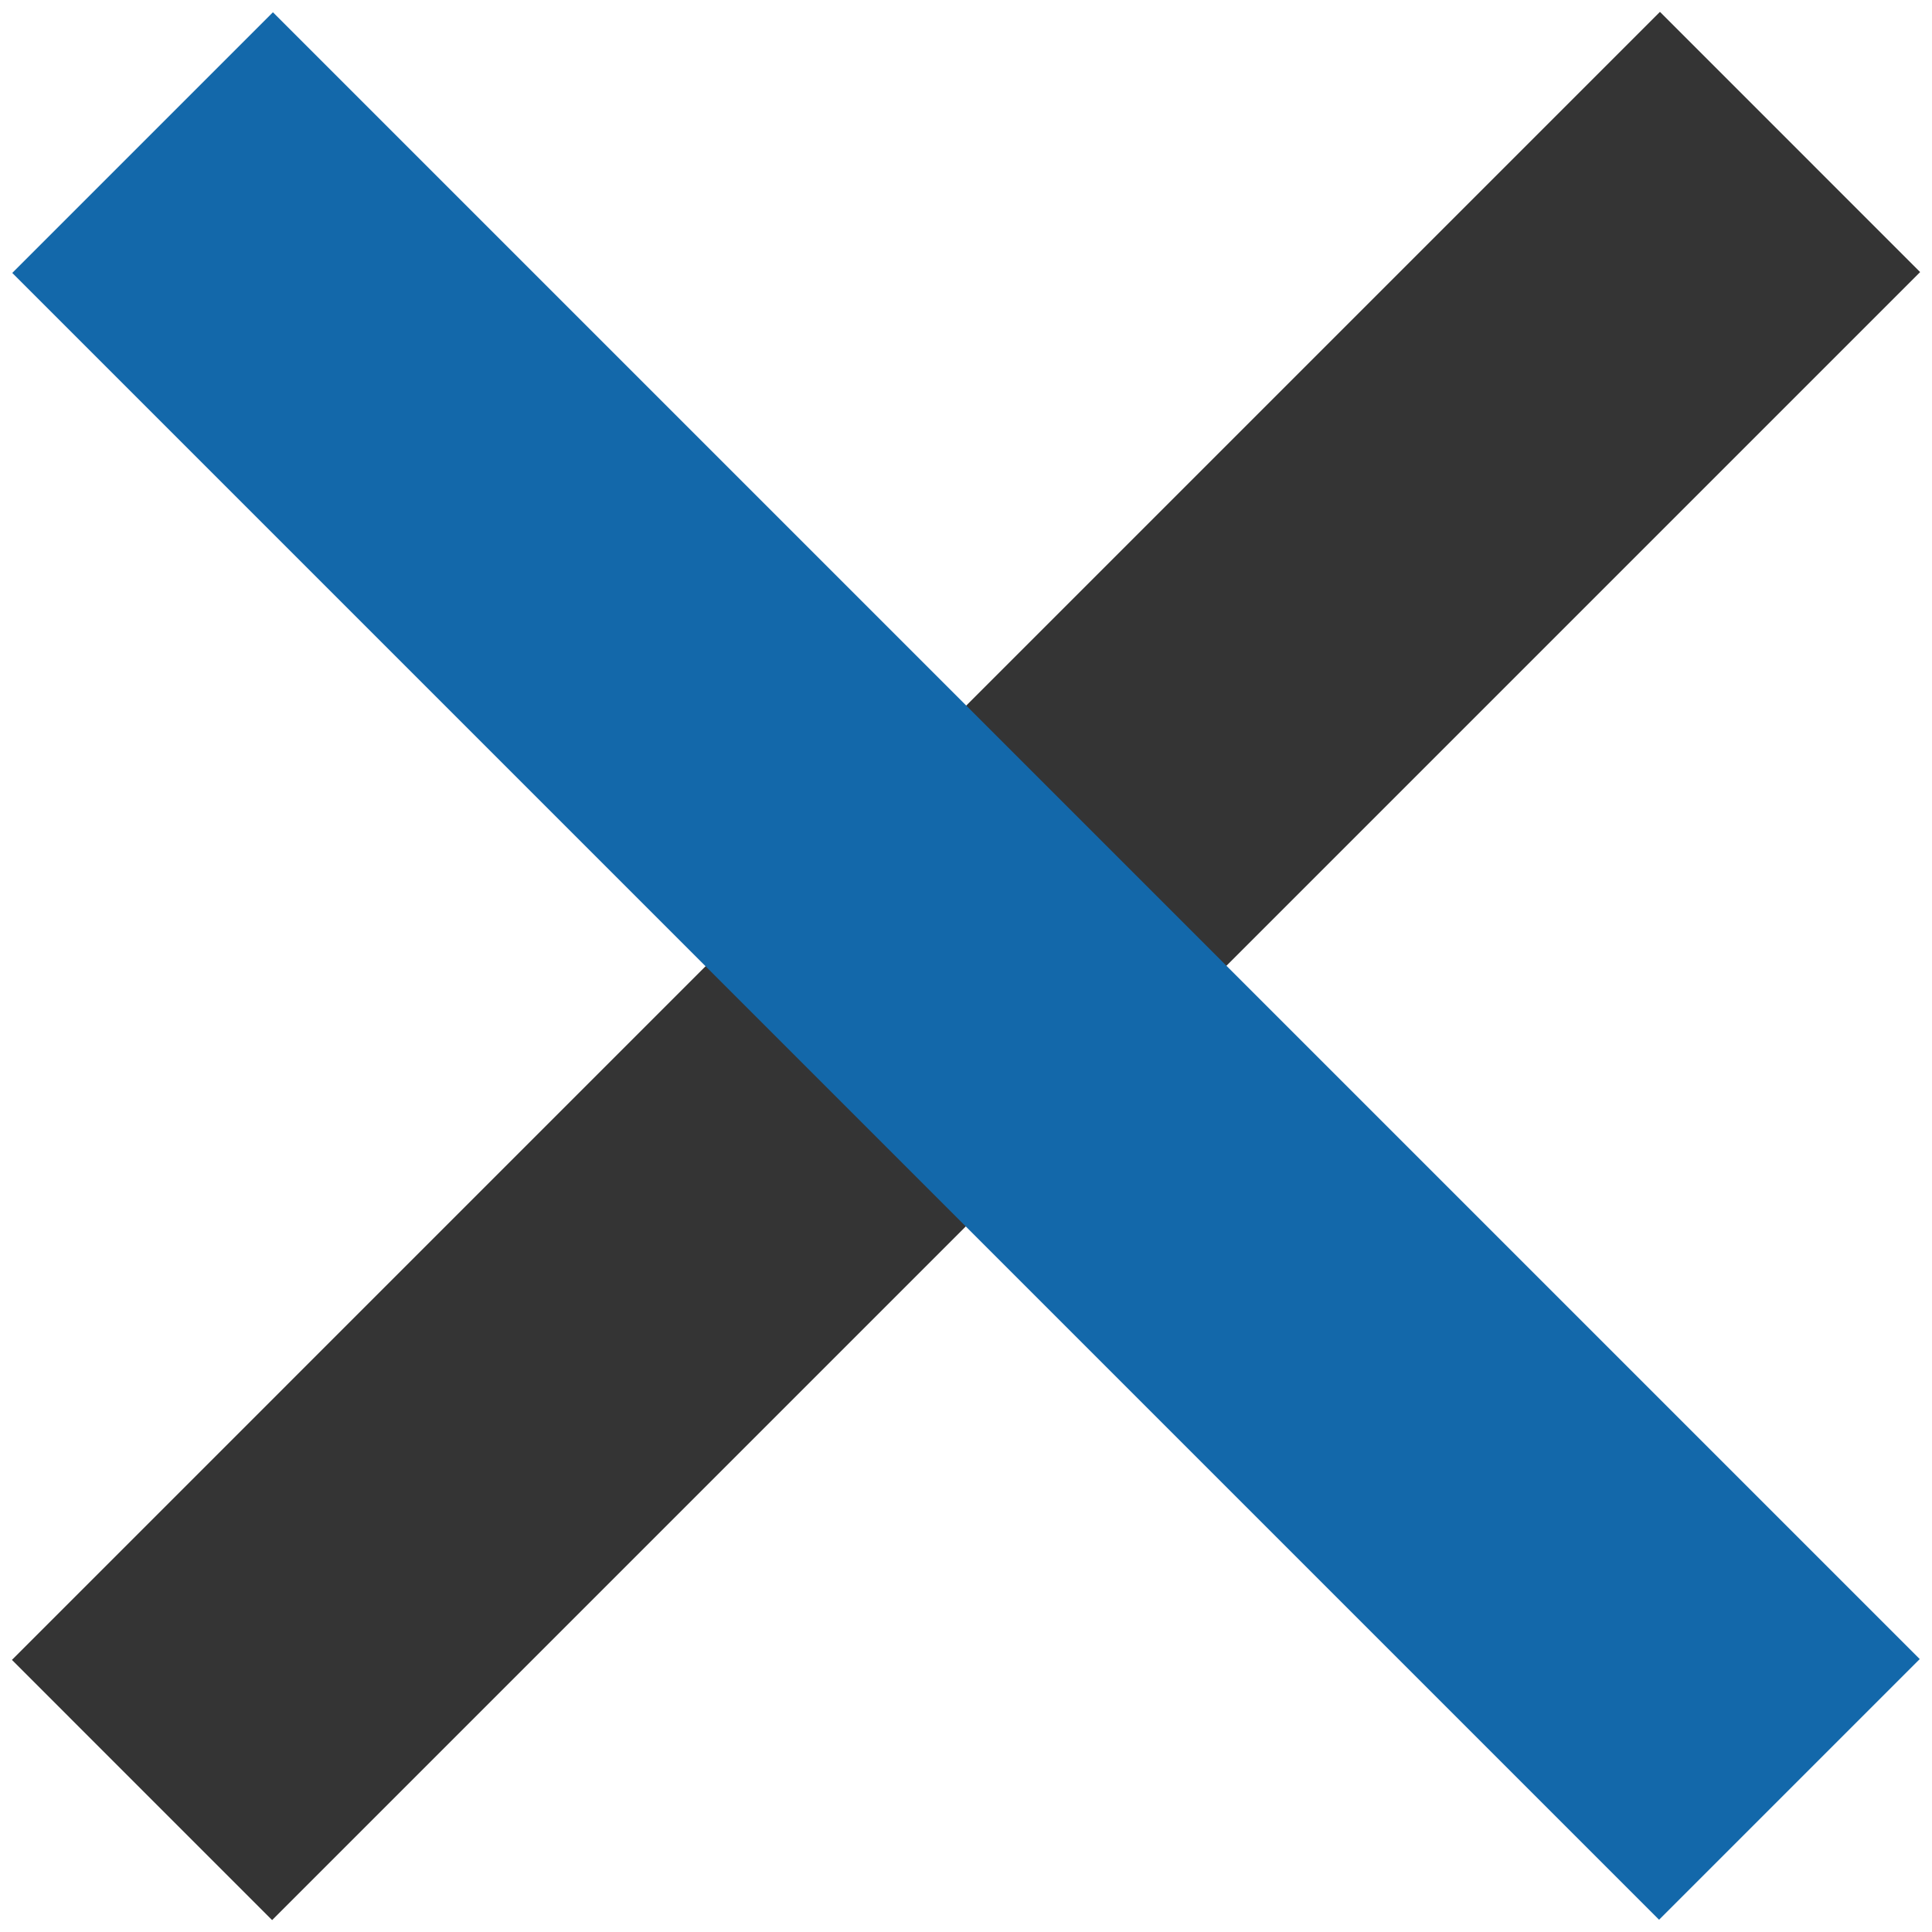
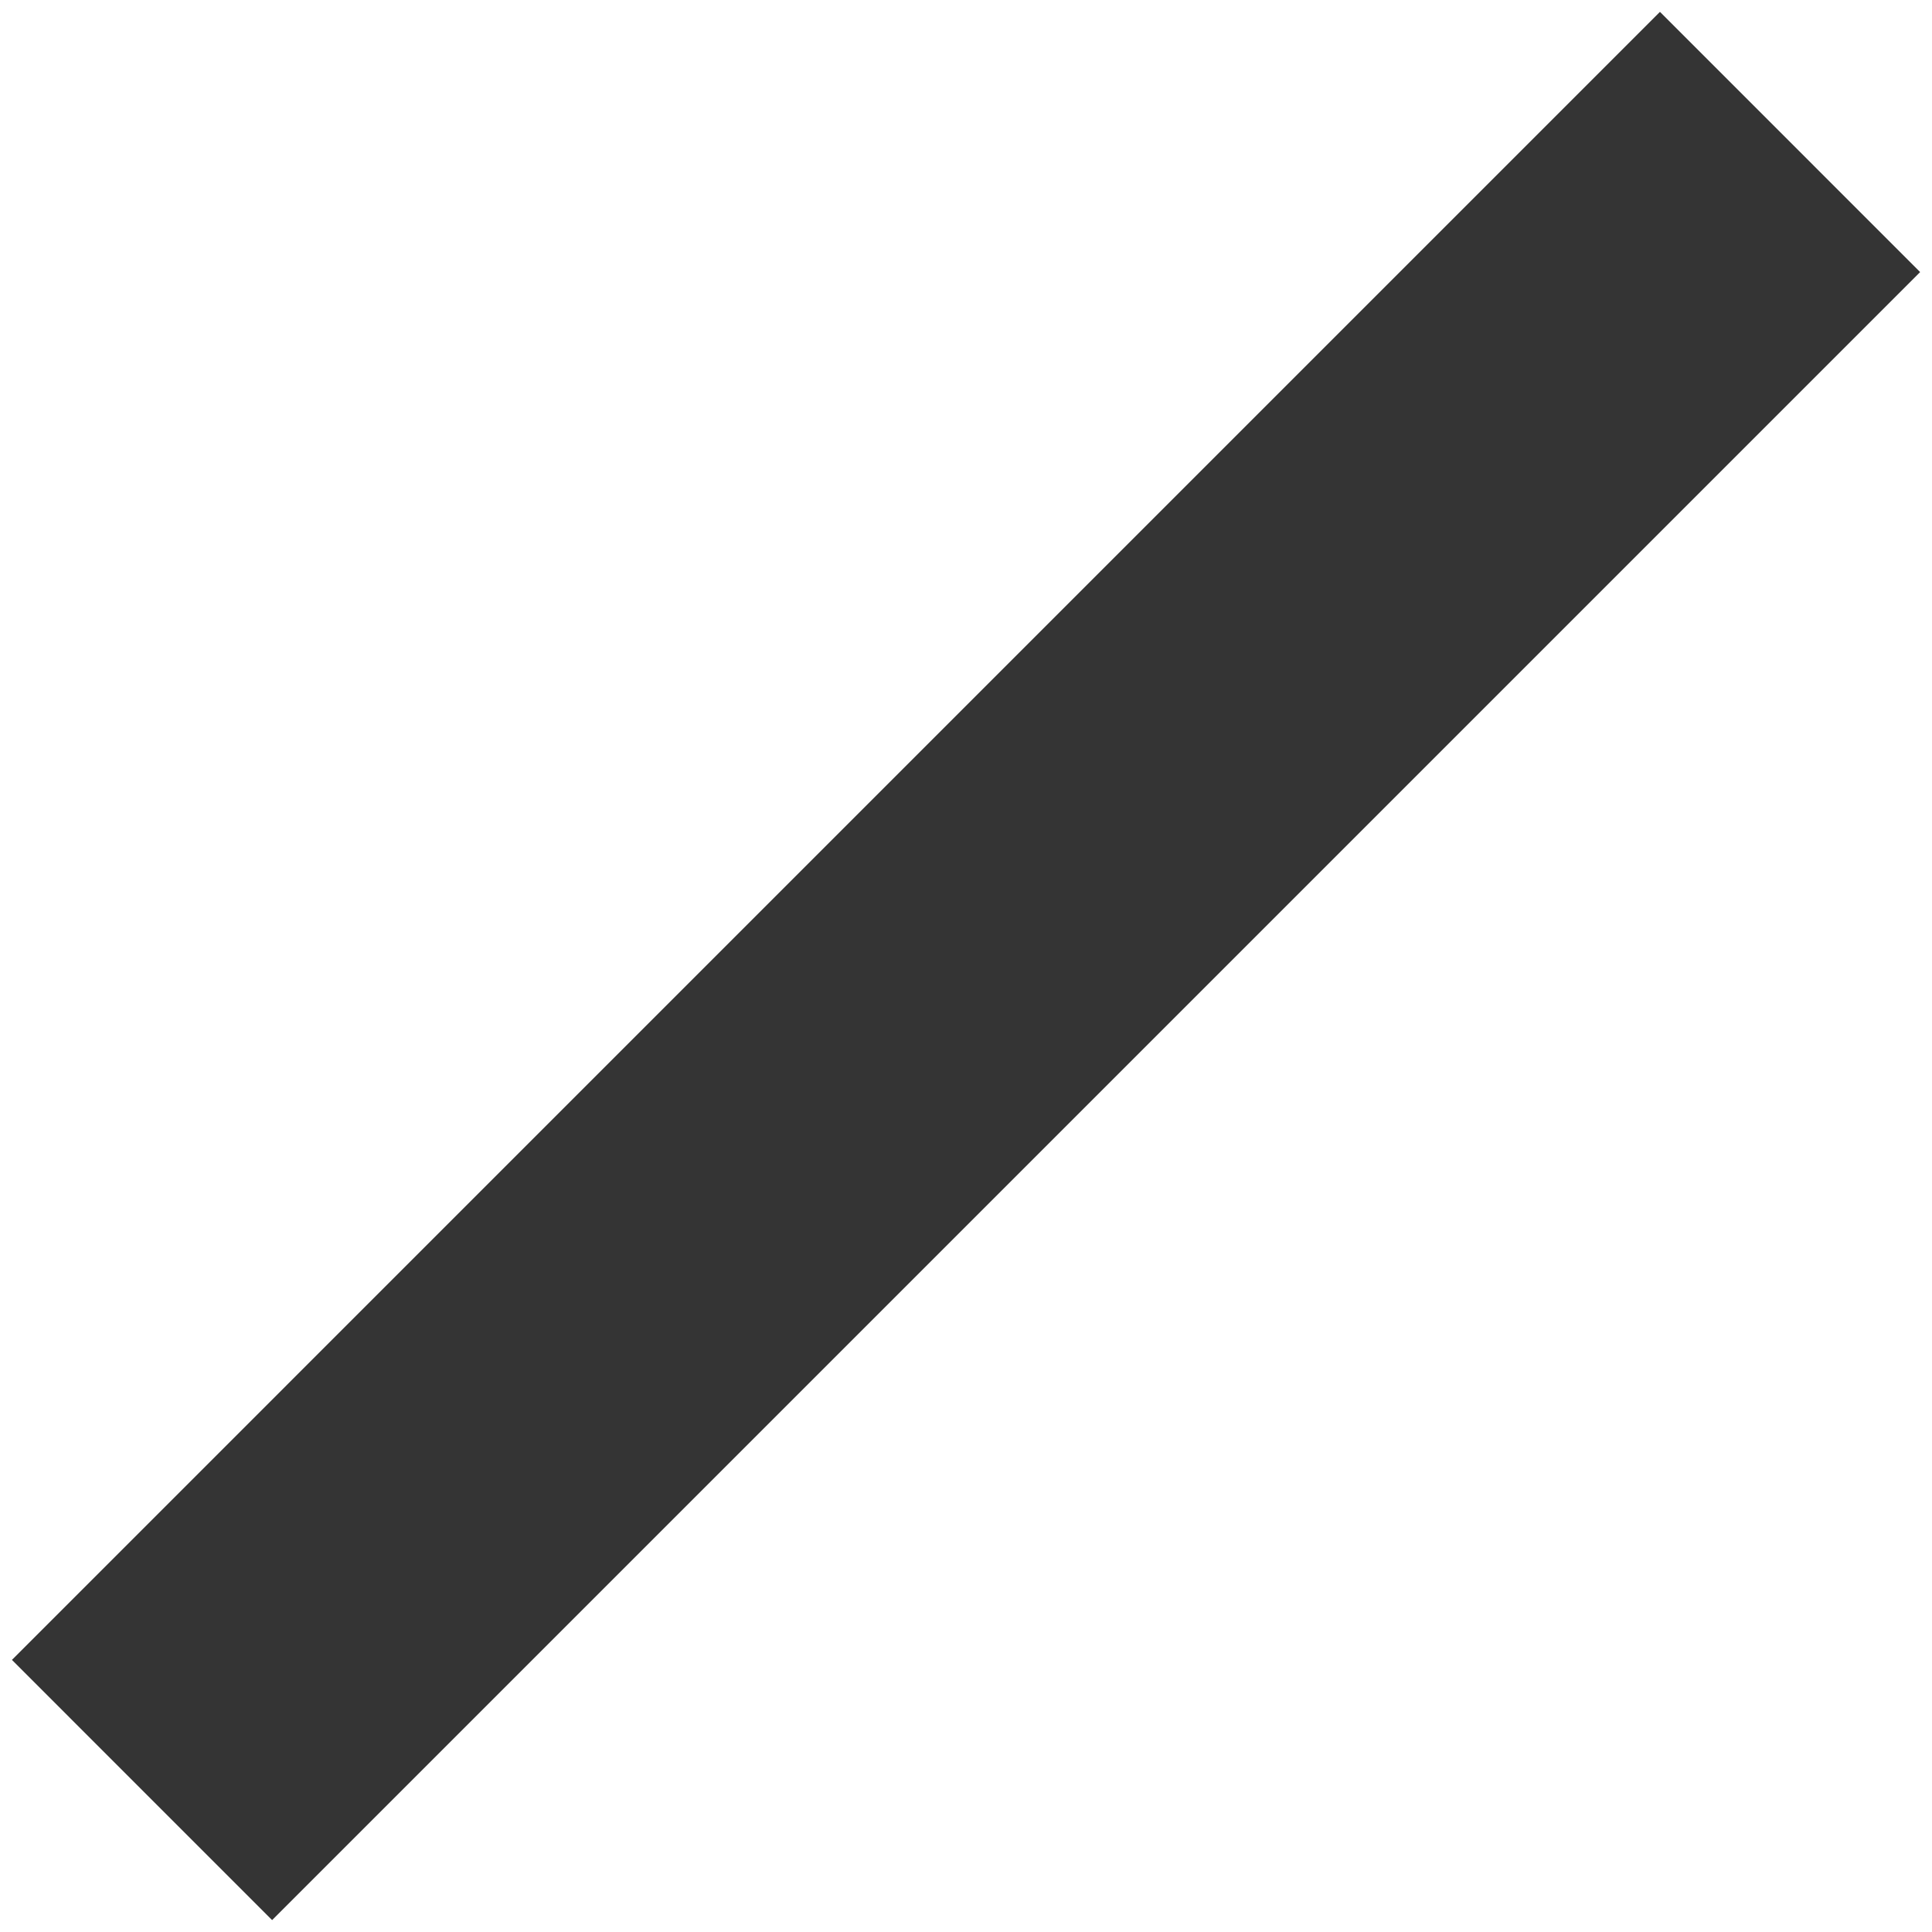
<svg xmlns="http://www.w3.org/2000/svg" viewBox="0 0 63 63">
  <path fill-rule="evenodd" clip-rule="evenodd" fill="#343434" d="M.389 54.127L54.129.387l8.484 8.485-53.74 53.74z" />
-   <path d="M8.9.4l53.7 53.7-8.5 8.5L.4 8.9 8.9.4z" fill-rule="evenodd" clip-rule="evenodd" fill="#1368aa" />
</svg>